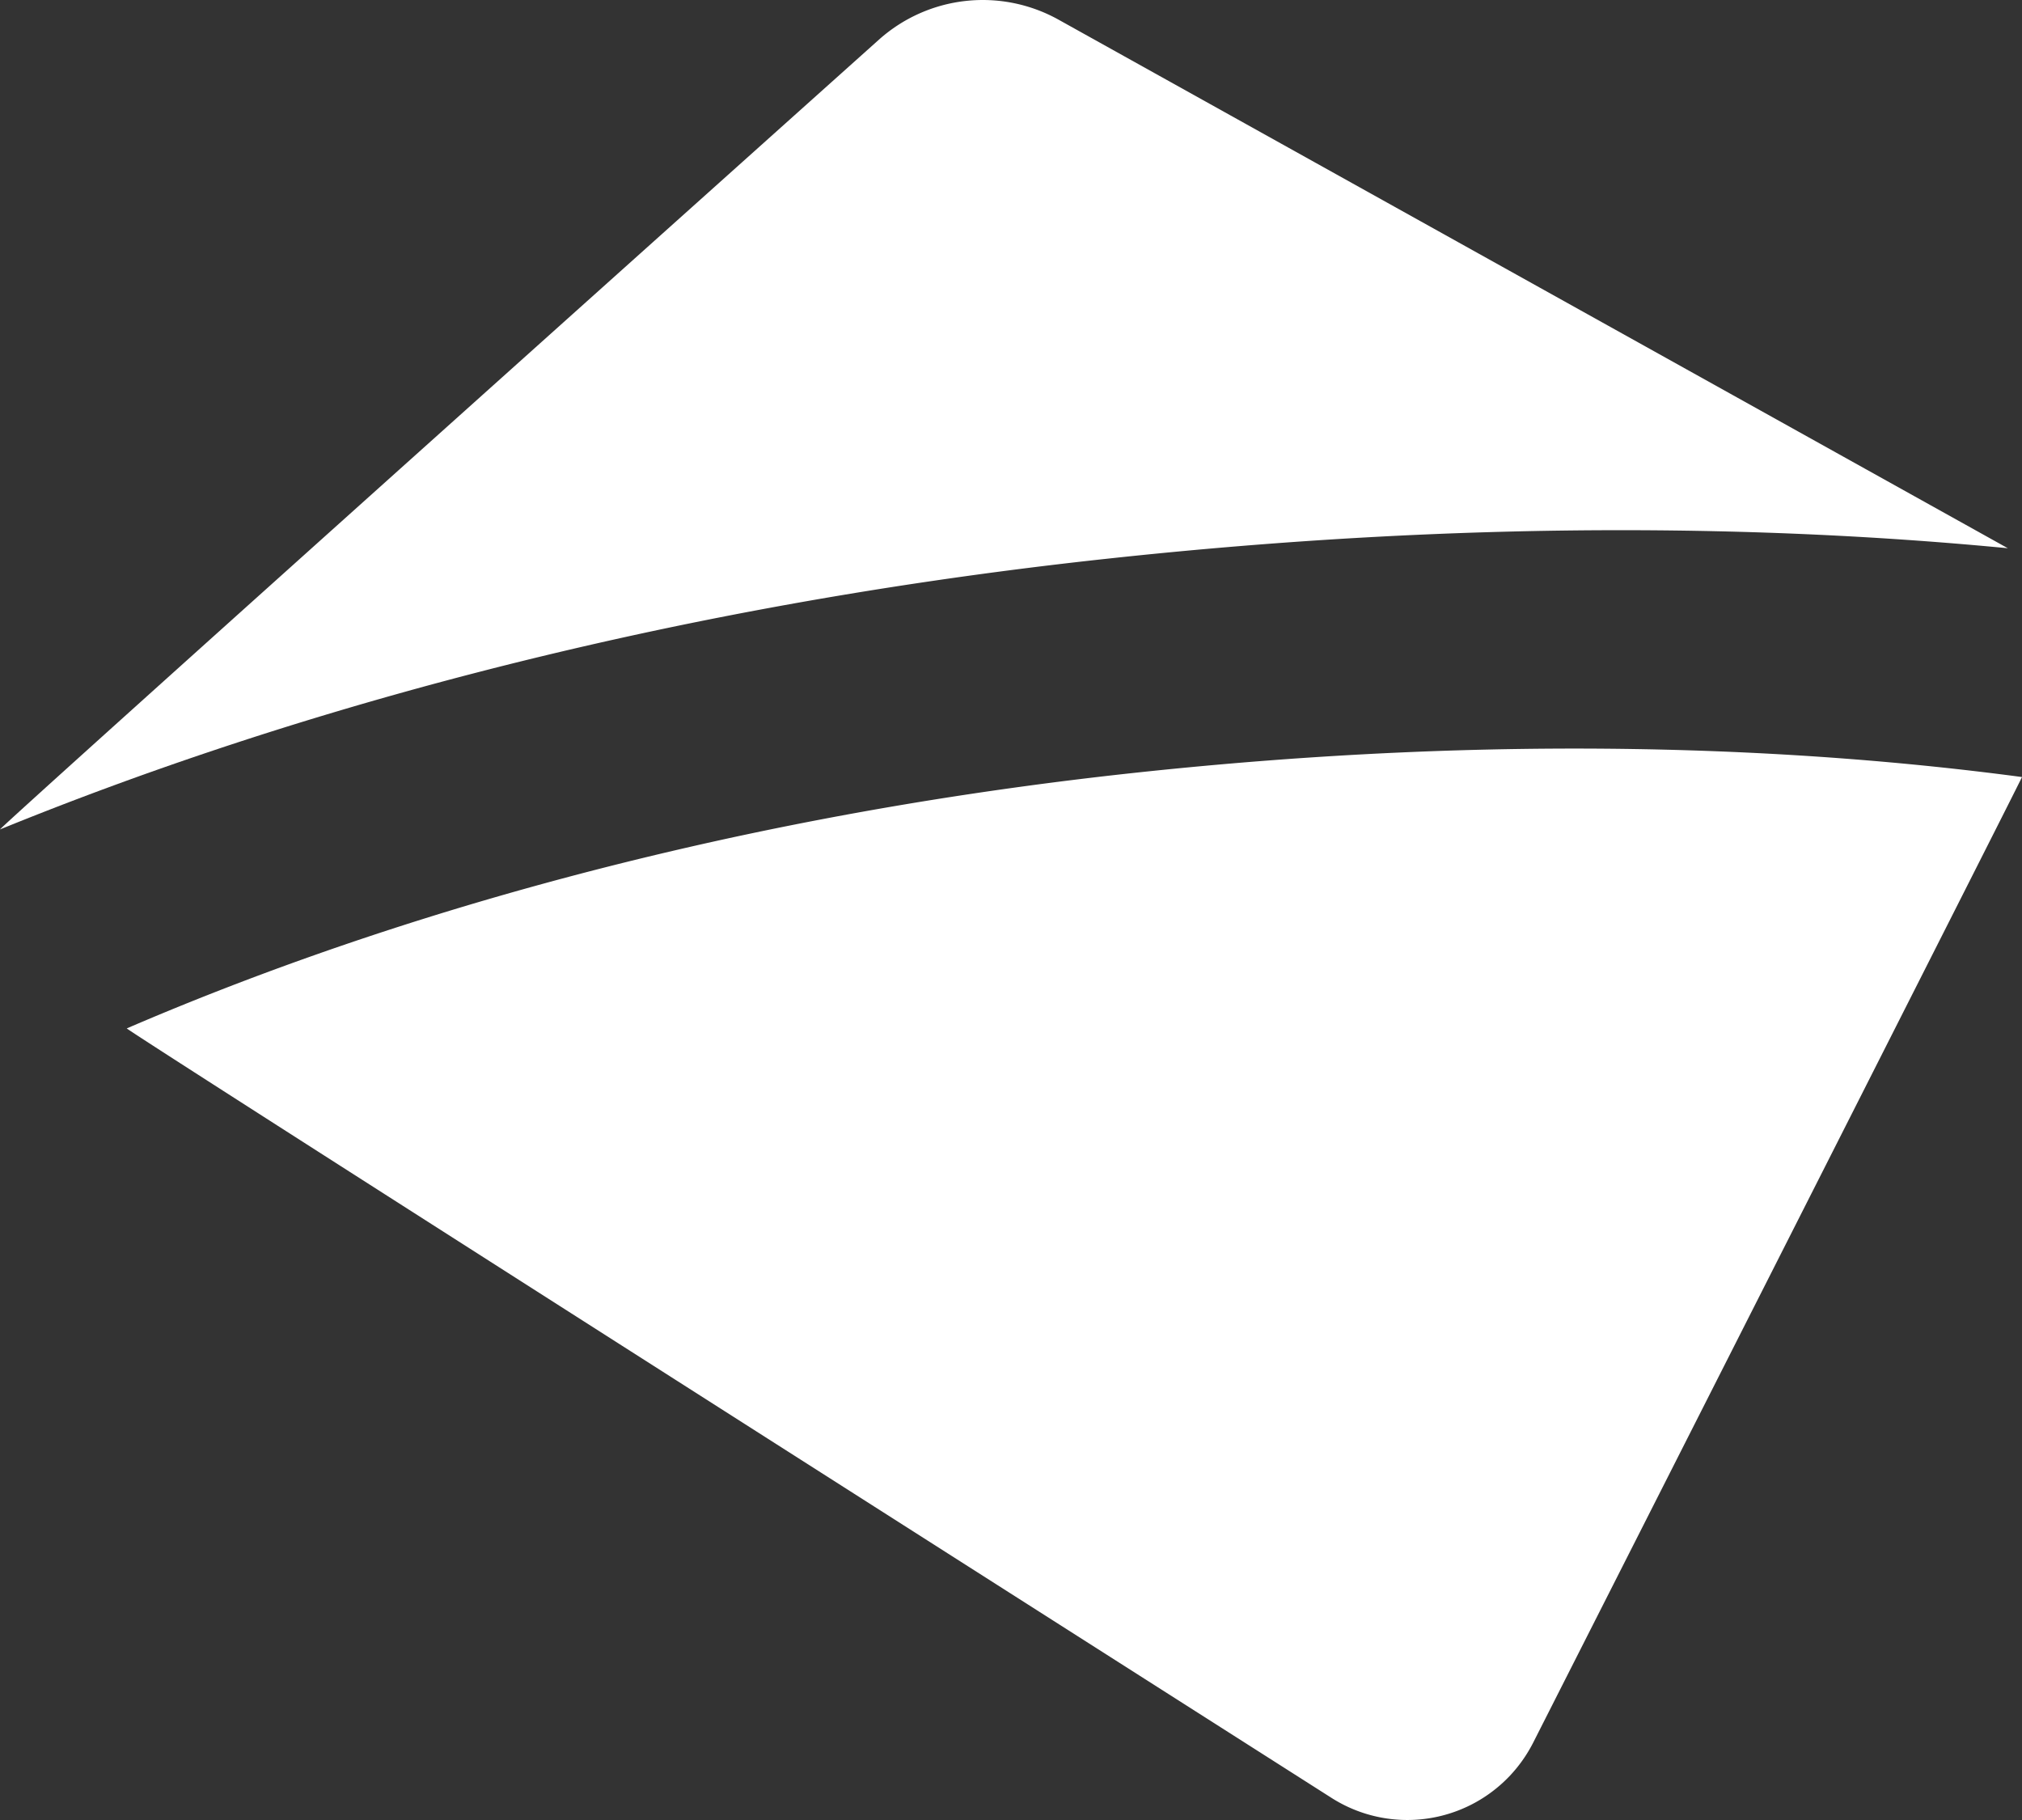
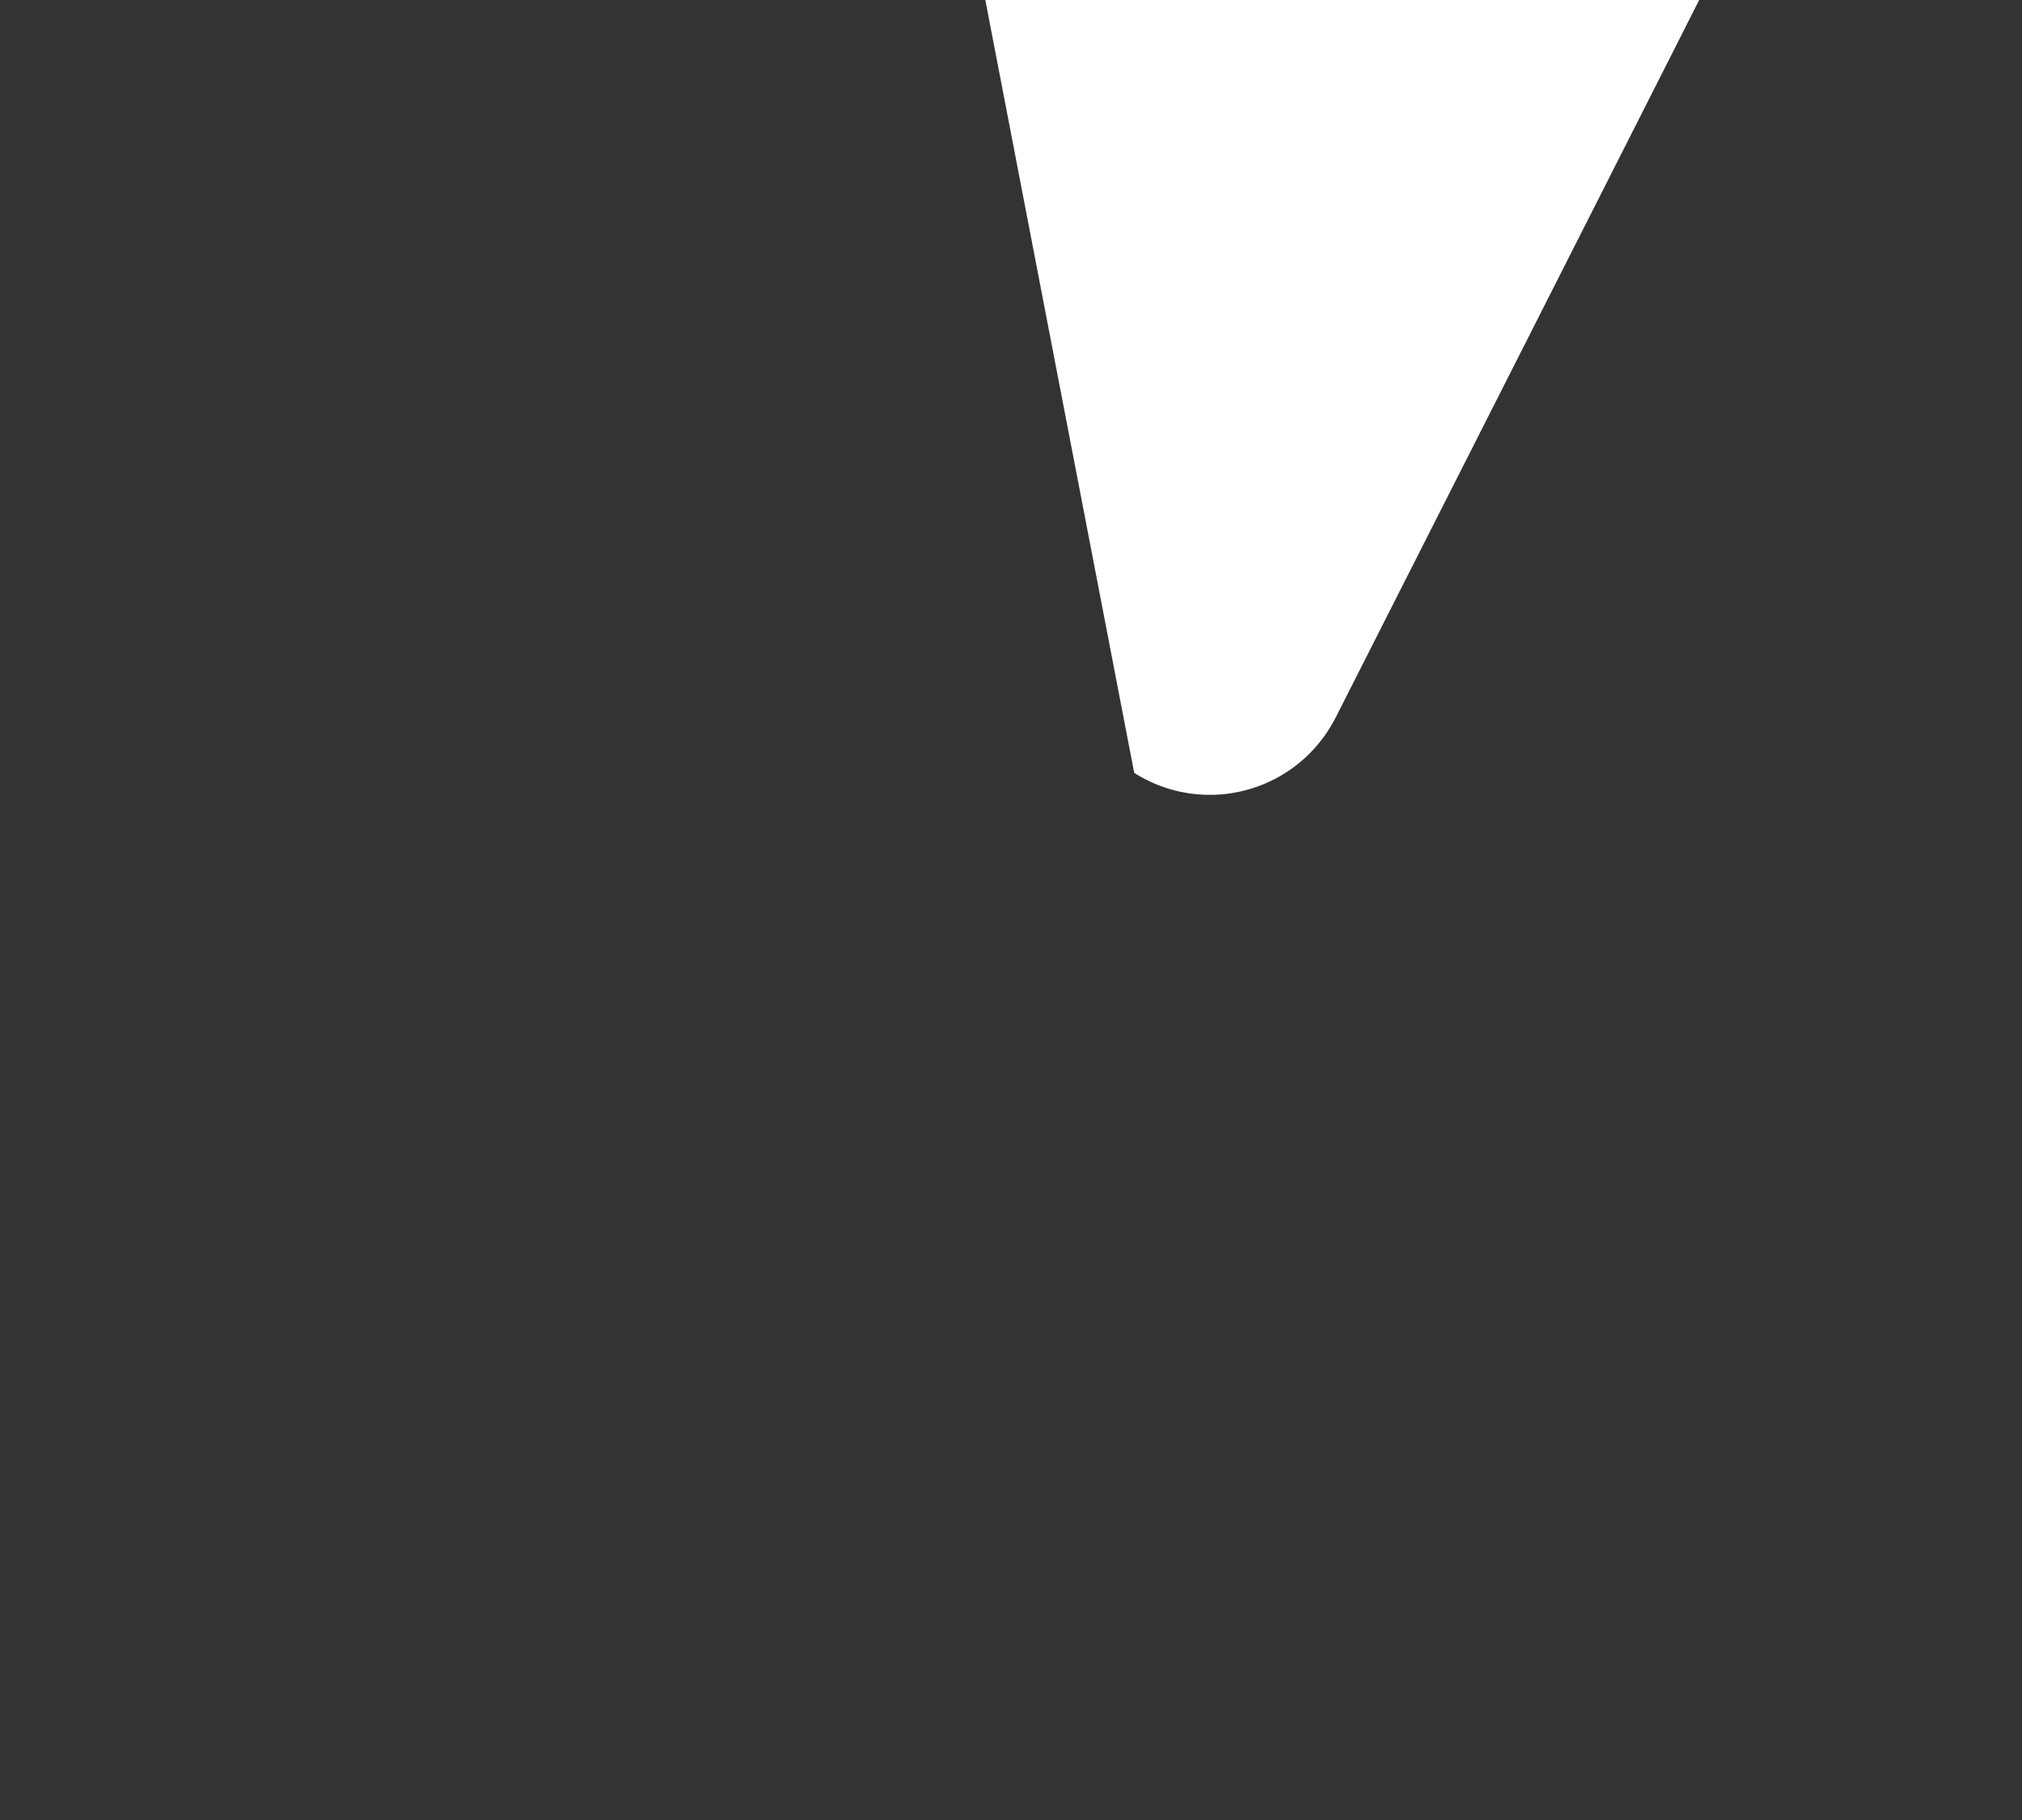
<svg xmlns="http://www.w3.org/2000/svg" width="1473.327" height="1326" viewBox="0 0 1473.327 1326">
  <rect x="0" y="0" width="1473.327" height="1326" fill="#333333" stroke="none" />
  <g id="Grupo_269" data-name="Grupo 269" transform="translate(-5526.5 6689.452)">
-     <path id="Trazado_364" data-name="Trazado 364" d="M1463,400.069,771.314,14.977A113.54,113.54,0,0,0,640.457,29.508S4.168,599.257,0,604.945C188.241,528.238,458.916,445.22,807.428,407.626c261.949-28.322,481.434-24.309,655.573-7.558" transform="translate(5526.5 -6690.093)" fill="#fff" />
-     <path id="Trazado_365" data-name="Trazado 365" d="M736.442,32.341C410.838,67.481,163.654,149.057,2.371,218.518,7.124,223.271,880.35,779.229,880.35,779.229a102.764,102.764,0,0,0,141.843-31.672c1.753-2.766,3.389-5.61,4.909-8.571,0,0,355.018-700.256,356.225-703.606-159.958-21.31-377.769-32.062-646.885-3.039" transform="translate(5616.5 -6158.706)" fill="#fff" />
+     <path id="Trazado_365" data-name="Trazado 365" d="M736.442,32.341a102.764,102.764,0,0,0,141.843-31.672c1.753-2.766,3.389-5.61,4.909-8.571,0,0,355.018-700.256,356.225-703.606-159.958-21.31-377.769-32.062-646.885-3.039" transform="translate(5616.5 -6158.706)" fill="#fff" />
  </g>
</svg>